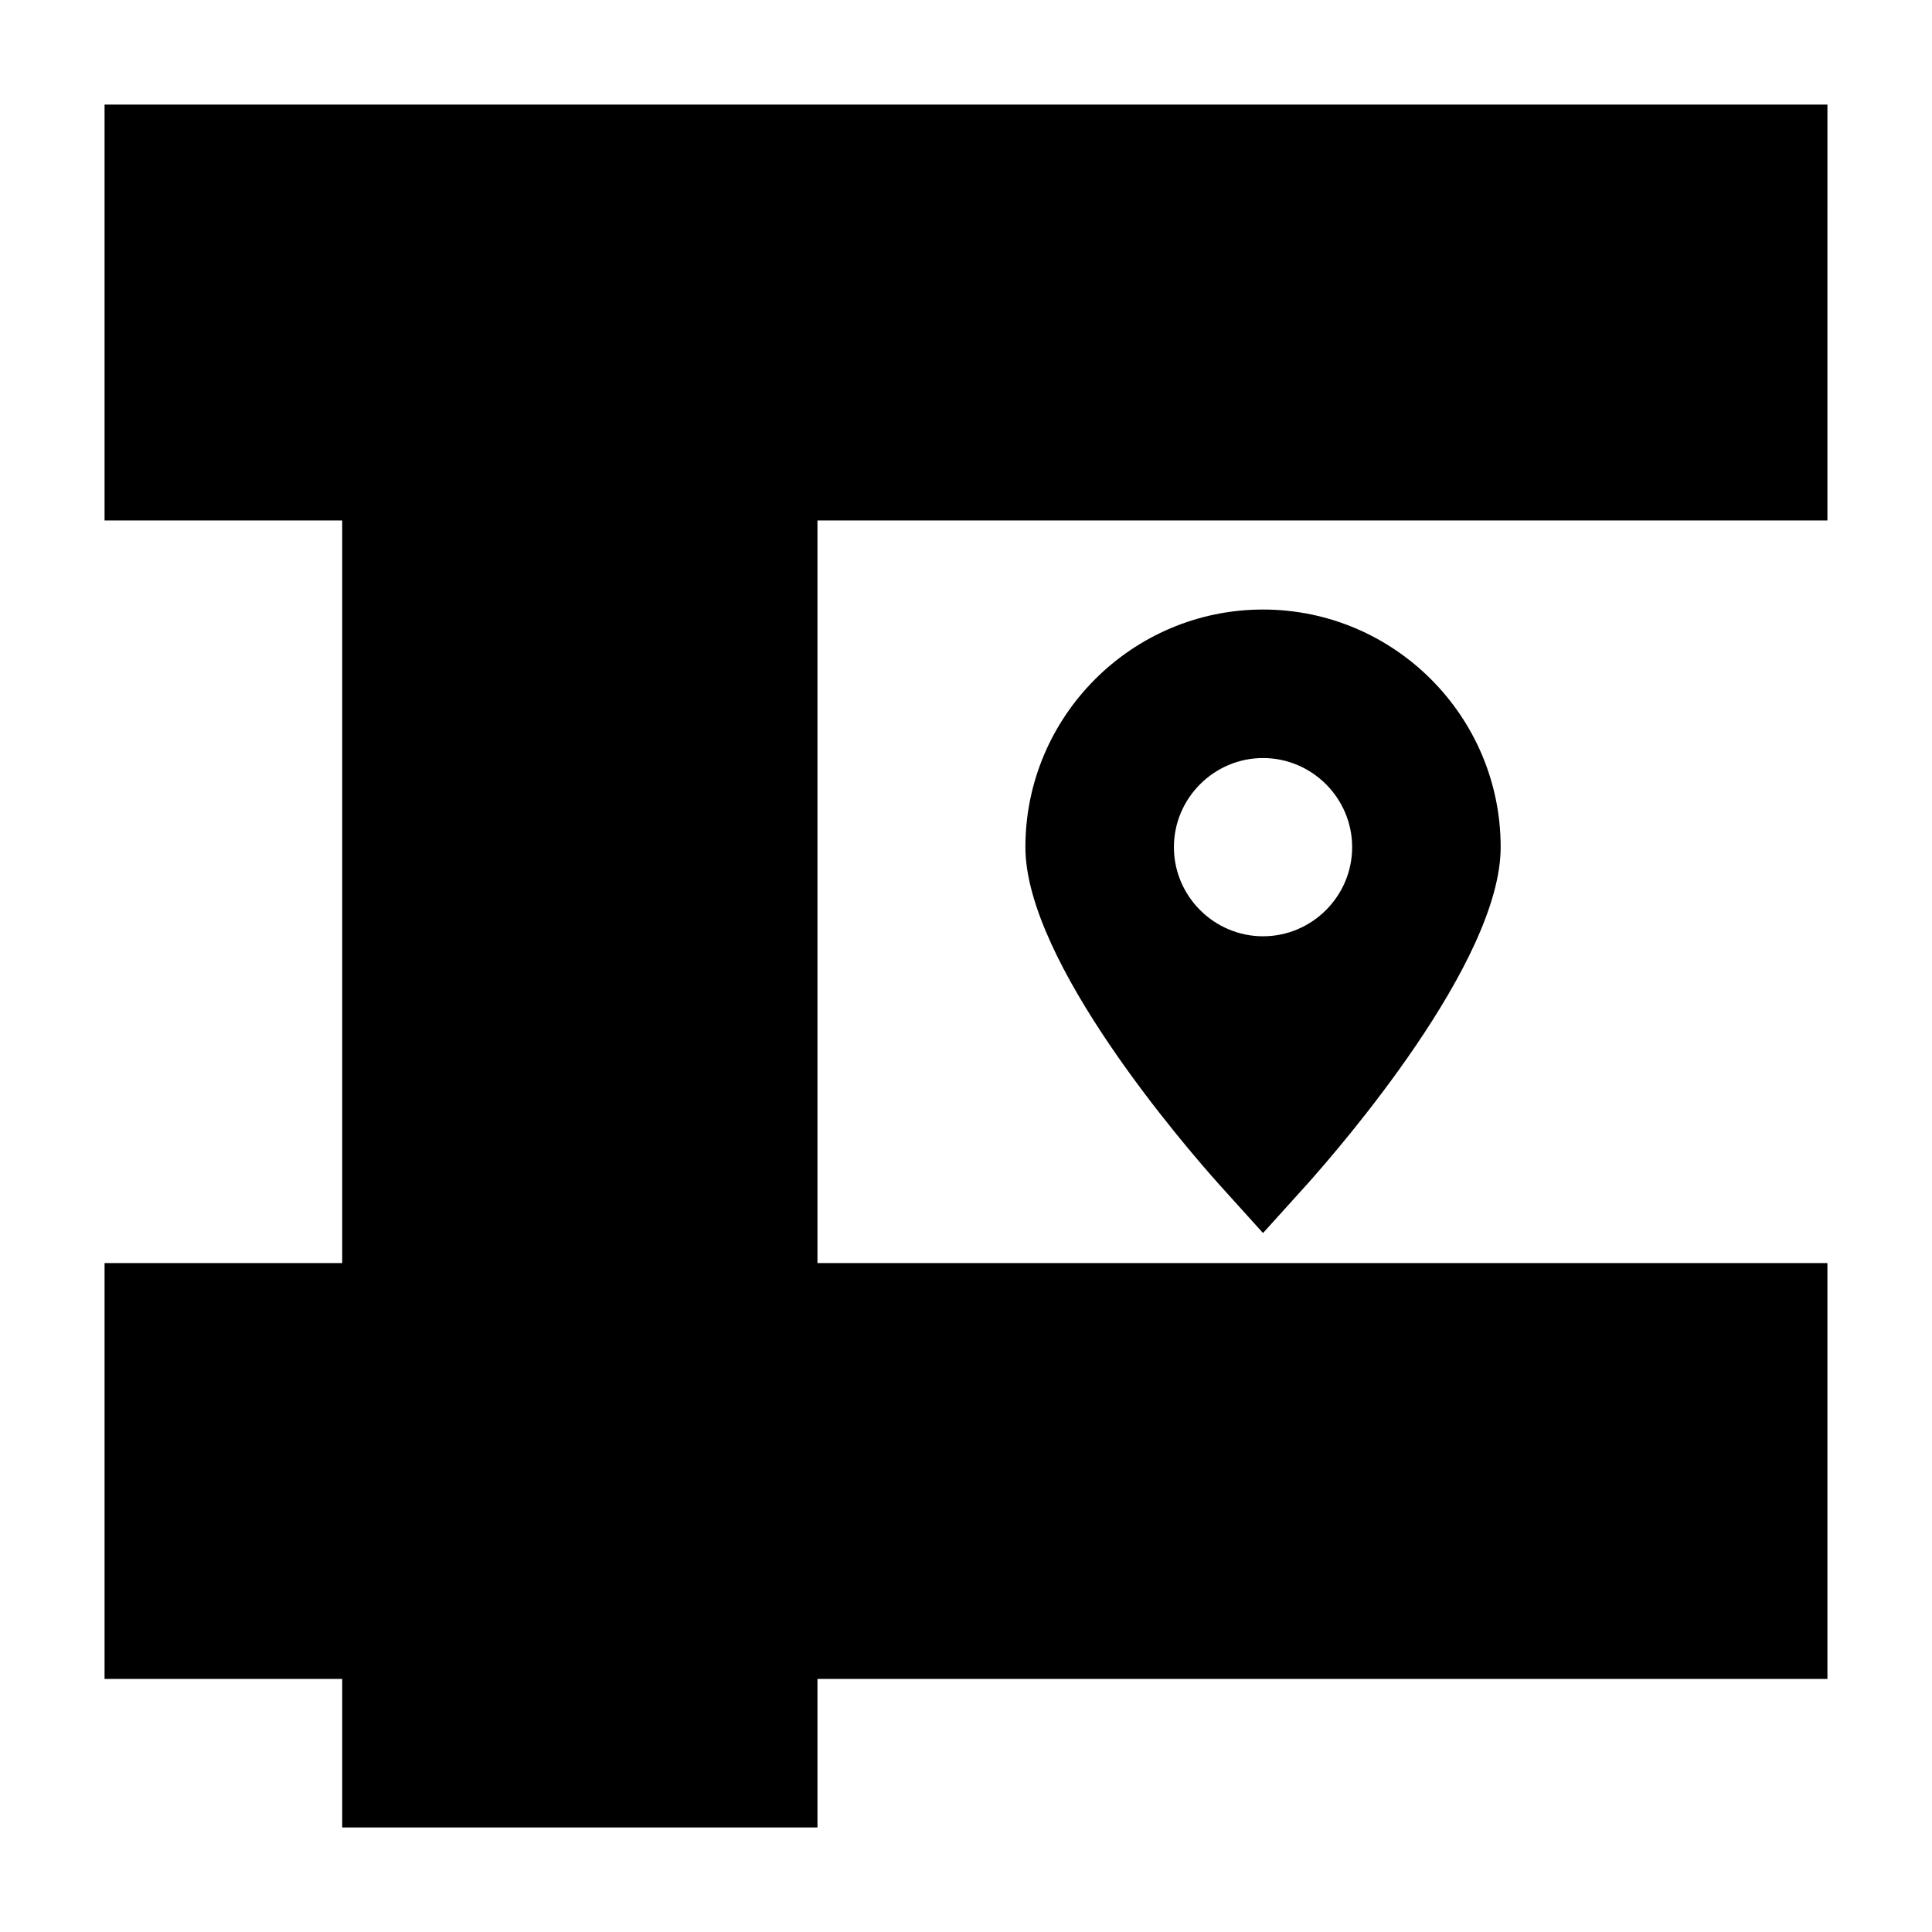
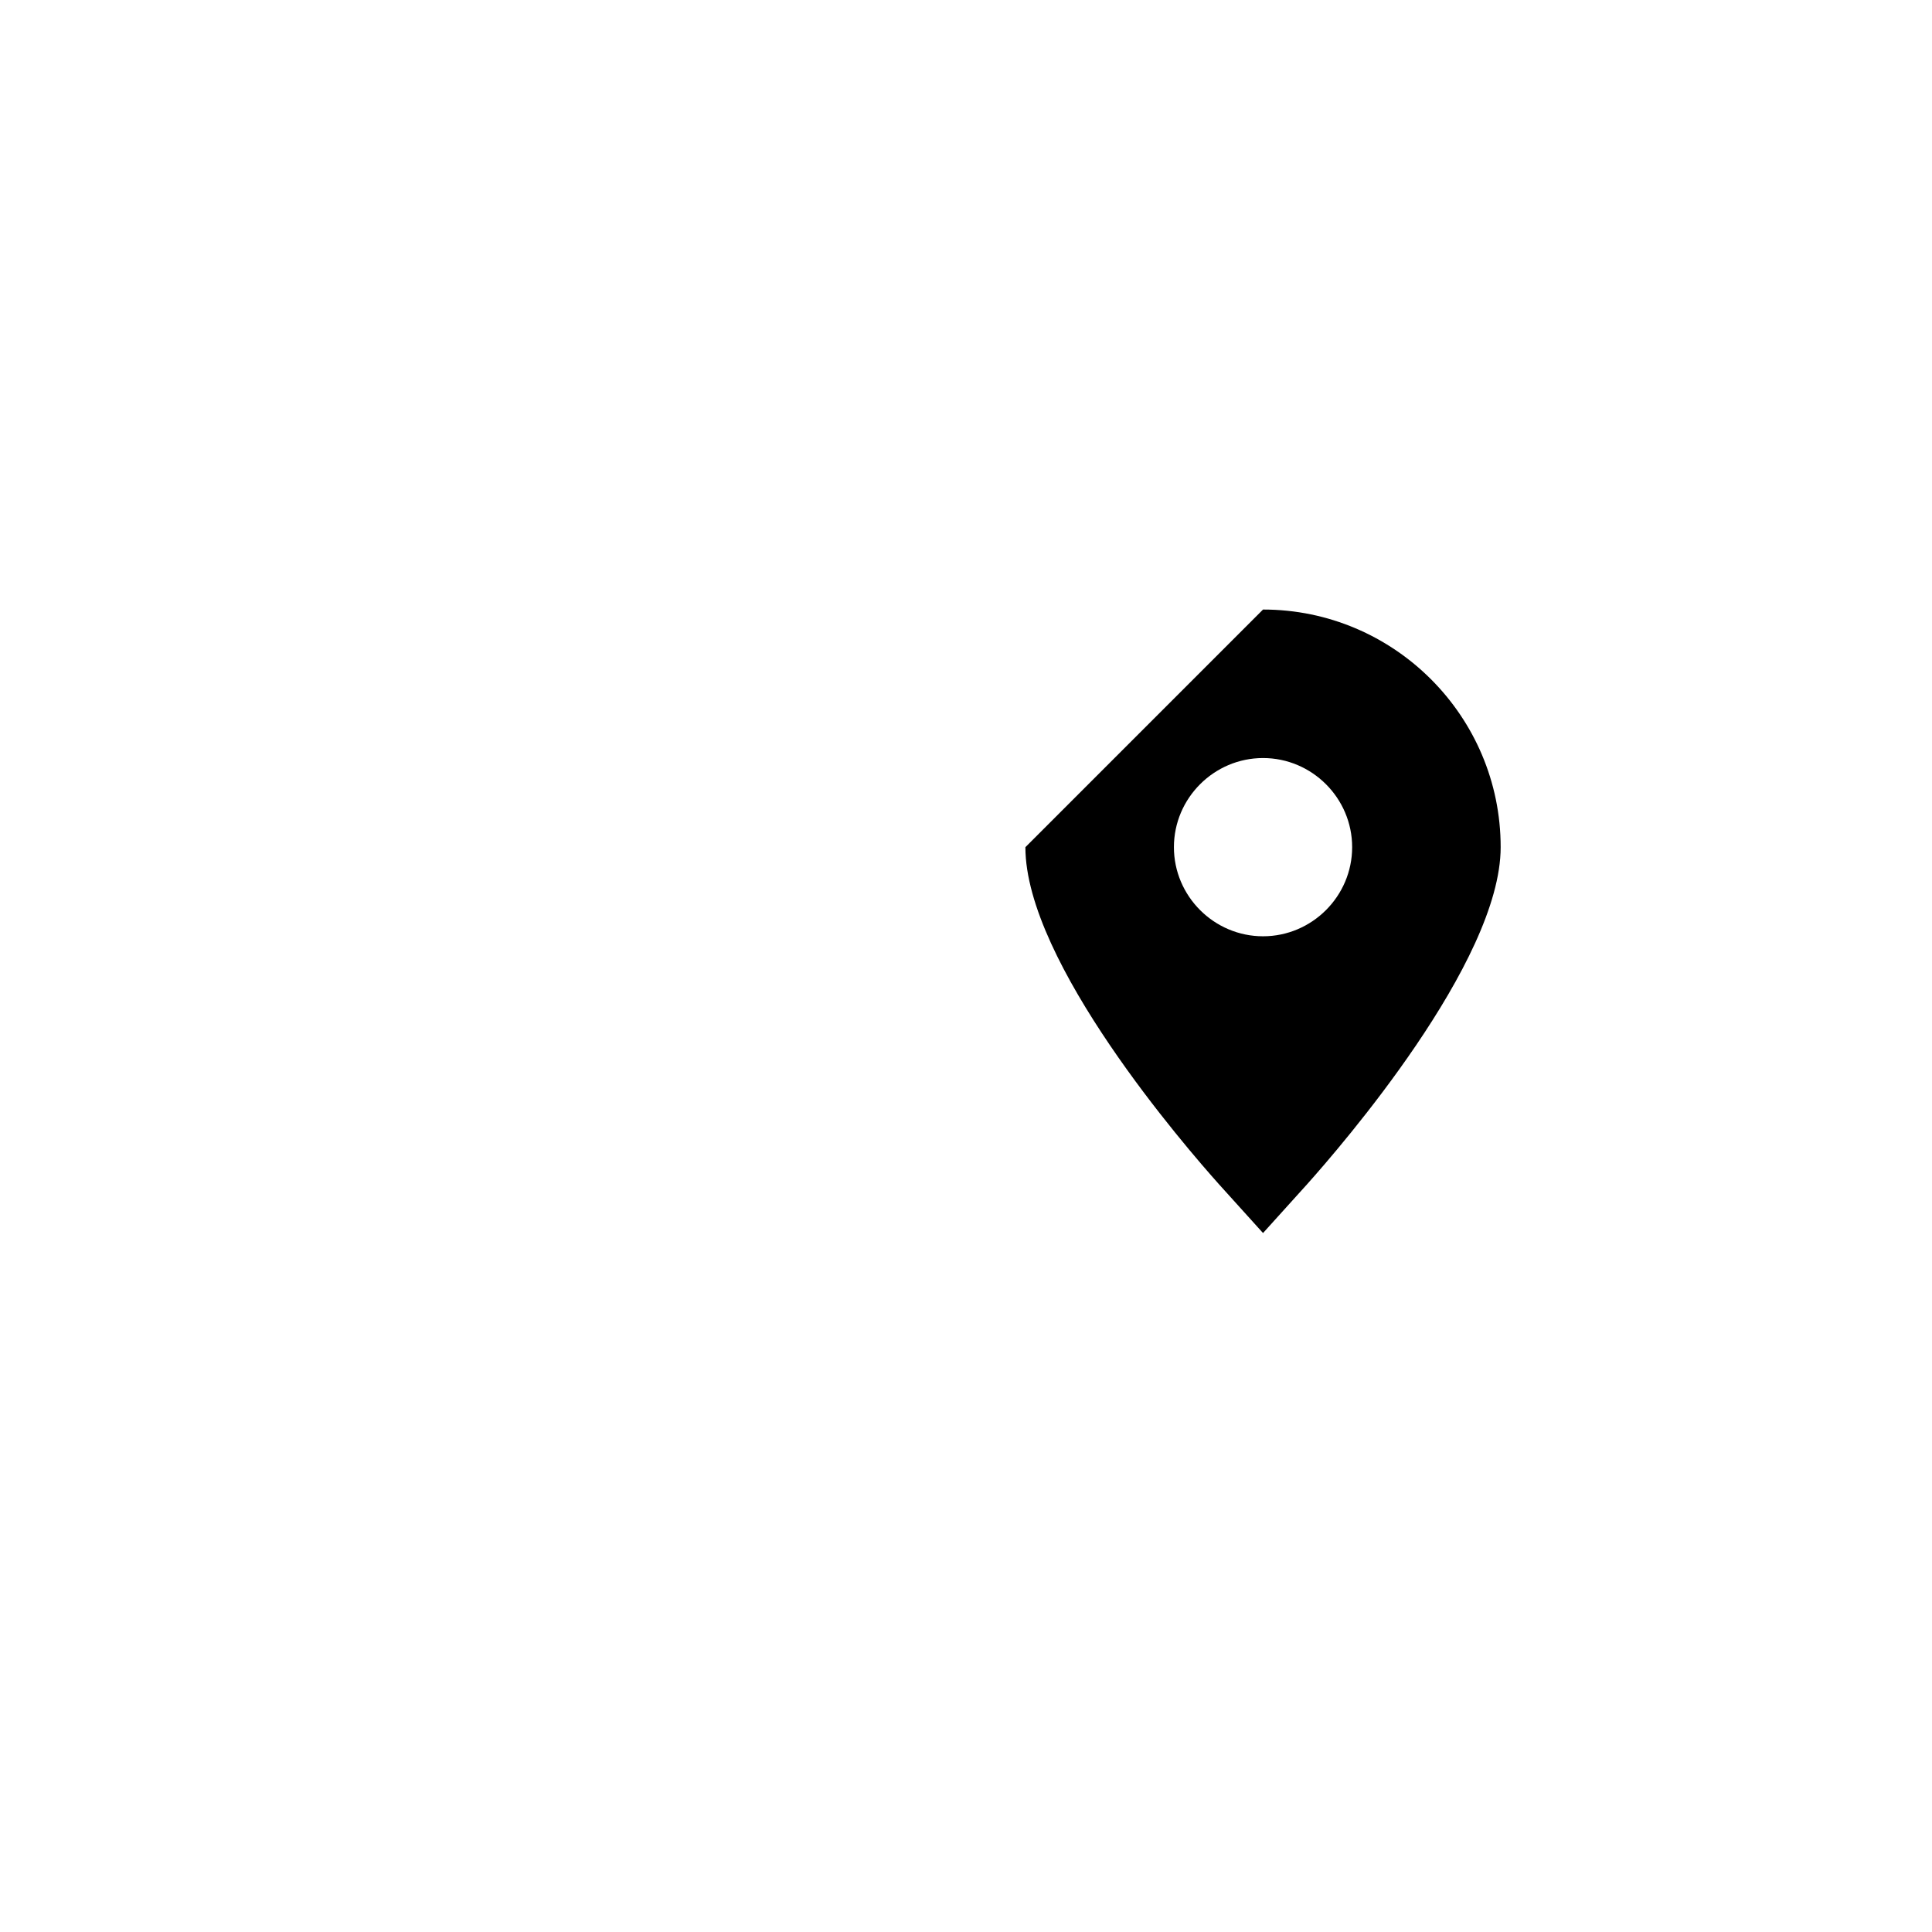
<svg xmlns="http://www.w3.org/2000/svg" fill="#000000" width="800px" height="800px" version="1.1" viewBox="144 144 512 512">
  <g>
-     <path d="m628.29 171.71h-456.58v110.21h62.977v196.8h-62.977v110.21h62.977v39.363h125.95v-39.363h267.65v-110.21h-267.65v-196.8h267.65z" />
-     <path d="m415.74 368.51c0 30.543 42.668 79.664 51.246 89.27l11.73 12.988 11.73-12.988c8.578-9.605 51.246-58.727 51.246-89.27 0-34.715-28.262-62.977-62.977-62.977s-62.977 28.258-62.977 62.977zm62.977 23.613c-12.988 0-23.617-10.629-23.617-23.617 0-12.988 10.629-23.617 23.617-23.617s23.617 10.629 23.617 23.617c0 12.992-10.629 23.617-23.617 23.617z" />
+     <path d="m415.74 368.51c0 30.543 42.668 79.664 51.246 89.27l11.73 12.988 11.73-12.988c8.578-9.605 51.246-58.727 51.246-89.27 0-34.715-28.262-62.977-62.977-62.977zm62.977 23.613c-12.988 0-23.617-10.629-23.617-23.617 0-12.988 10.629-23.617 23.617-23.617s23.617 10.629 23.617 23.617c0 12.992-10.629 23.617-23.617 23.617z" />
  </g>
</svg>